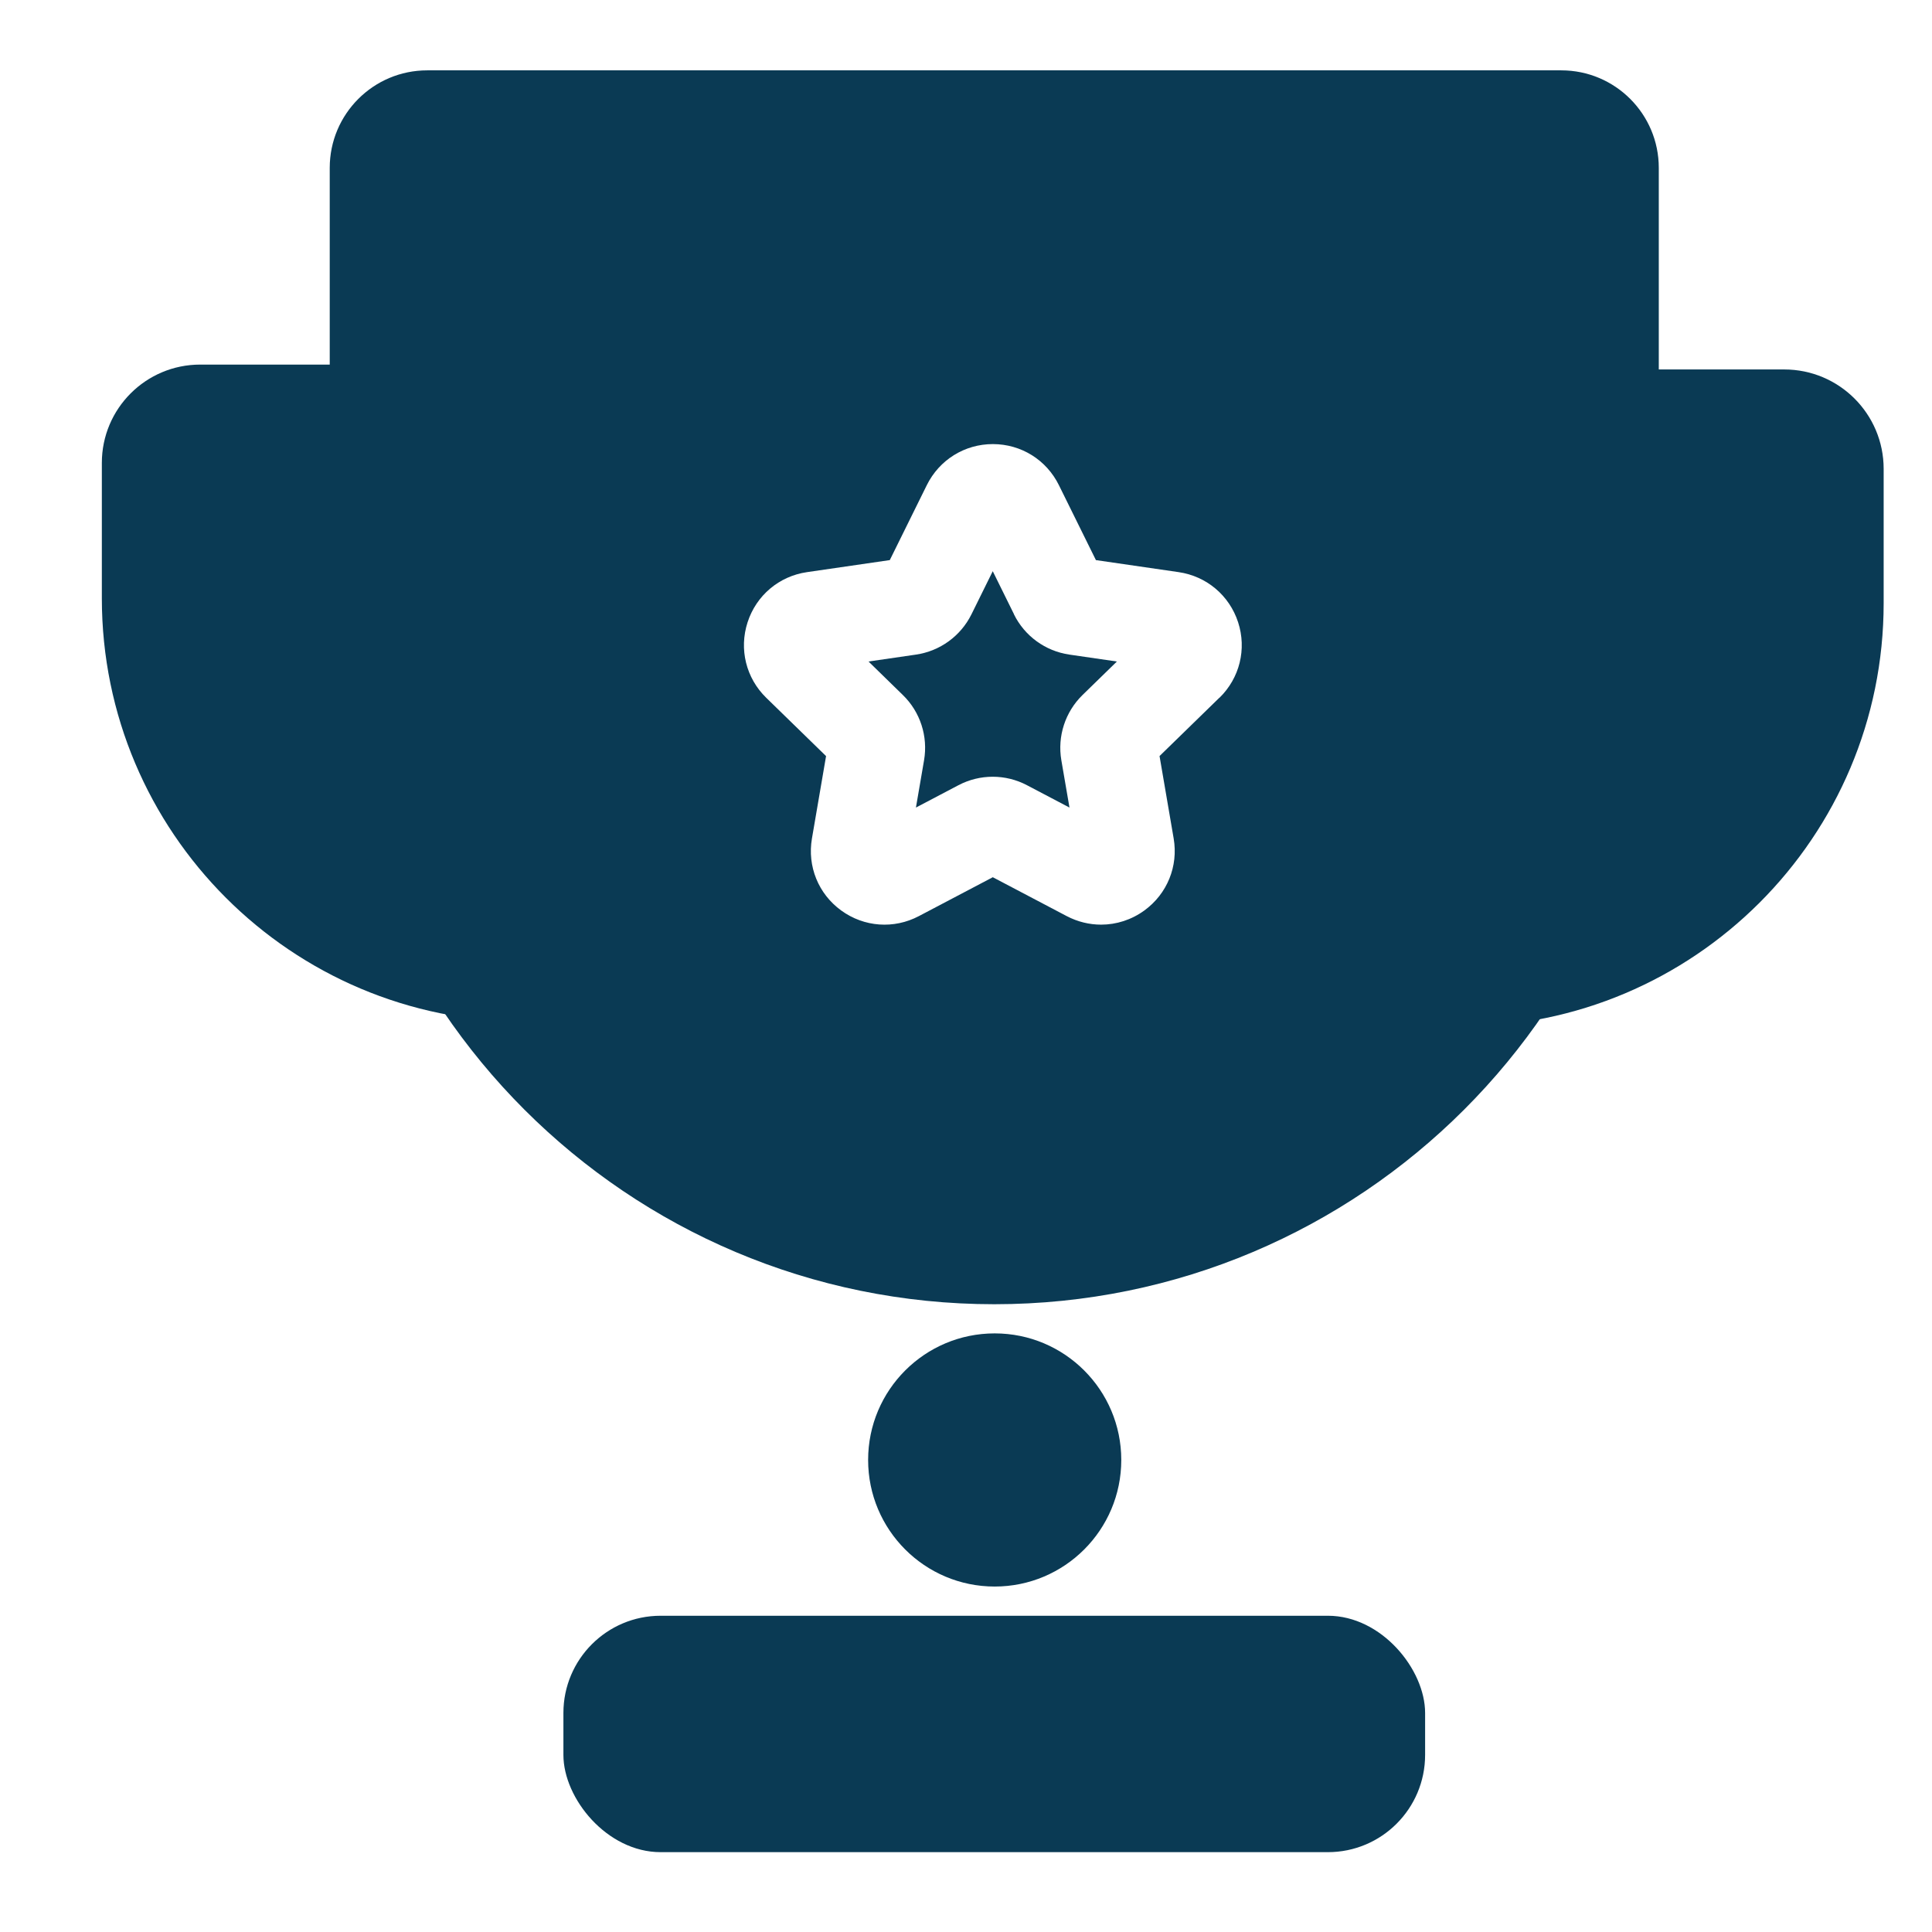
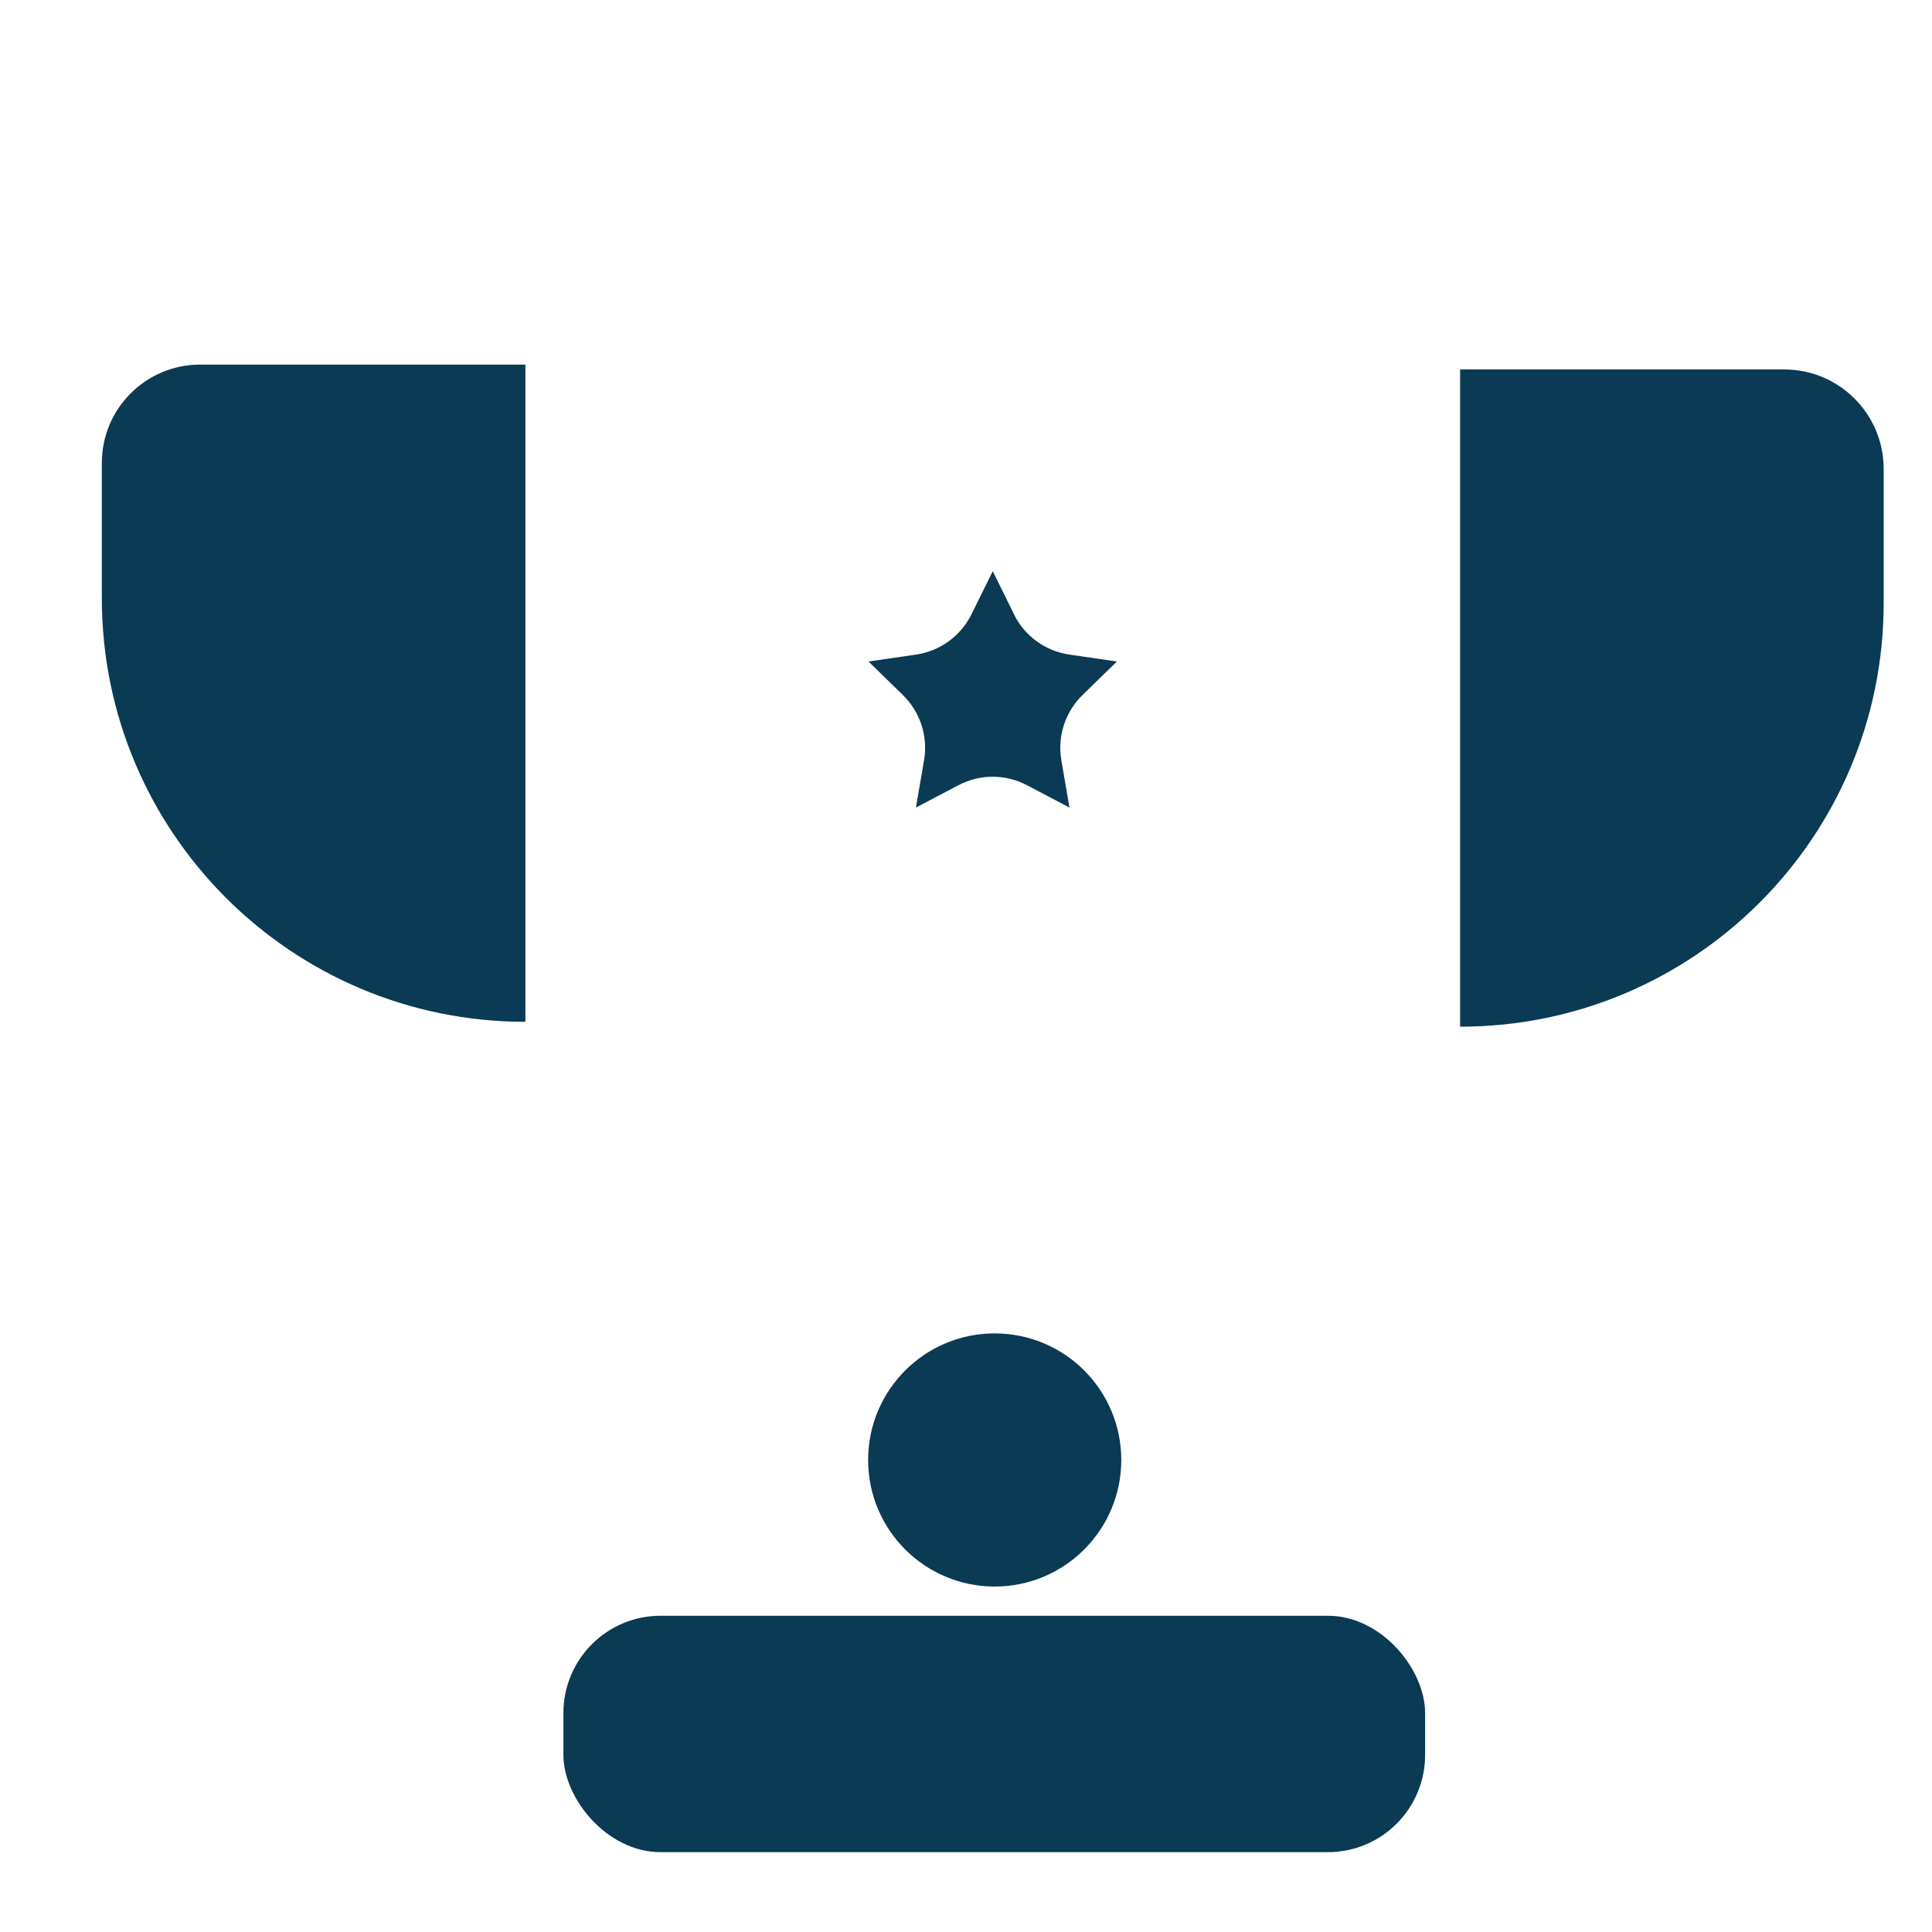
<svg xmlns="http://www.w3.org/2000/svg" id="Layer_1" data-name="Layer 1" viewBox="0 0 396.85 396.85">
  <defs>
    <style>
      .cls-1 {
        fill: #0a3a54;
        stroke-width: 0px;
      }
    </style>
  </defs>
  <rect class="cls-1" x="115.73" y="331.89" width="177" height="48.56" rx="19.97" ry="19.97" />
  <path class="cls-1" d="M107.92,209.89h0V74.89H41.12c-11.15,0-20.2,9.04-20.2,20.2v27.8c0,48.05,38.95,87,87,87Z" />
  <path class="cls-1" d="M299.92,210.89h0V75.89h66.58c11.28,0,20.42,9.14,20.42,20.42v27.58c0,48.05-38.95,87-87,87Z" />
  <circle class="cls-1" cx="204.32" cy="299.89" r="26" />
  <g>
-     <path class="cls-1" d="M320.7,14.45H87.76c-11.06,0-20.03,8.97-20.03,20.03v96.92c0,75.39,61.11,136.5,136.5,136.5h0c75.39,0,136.5-61.11,136.5-136.5V34.48c0-11.06-8.97-20.03-20.03-20.03ZM250.47,143.32l-12.29,11.98,2.9,16.92c.98,5.72-1.33,11.39-6.02,14.8-2.65,1.93-5.76,2.91-8.88,2.91-2.41,0-4.82-.58-7.06-1.75l-15.19-7.99-15.19,7.99c-5.13,2.7-11.24,2.26-15.94-1.15s-7-9.08-6.02-14.8l2.9-16.92-12.29-11.98c-4.15-4.05-5.62-9.99-3.83-15.51,1.79-5.52,6.47-9.47,12.22-10.3l16.99-2.47,7.6-15.39c2.57-5.2,7.77-8.44,13.57-8.44s11,3.23,13.57,8.44l7.6,15.39,16.99,2.47c5.74.84,10.42,4.78,12.22,10.3,1.79,5.52.32,11.46-3.83,15.51Z" />
    <path class="cls-1" d="M208.29,126.18l-4.37-8.85-4.37,8.85c-2.21,4.47-6.47,7.56-11.39,8.28l-9.76,1.42,7.06,6.89c3.57,3.47,5.19,8.48,4.35,13.39l-1.67,9.72,8.73-4.59c2.21-1.16,4.62-1.74,7.04-1.74s4.84.58,7.04,1.74l8.73,4.59-1.67-9.72c-.84-4.91.79-9.92,4.35-13.4l7.06-6.88-9.76-1.42c-4.93-.72-9.19-3.81-11.39-8.28Z" />
  </g>
</svg>